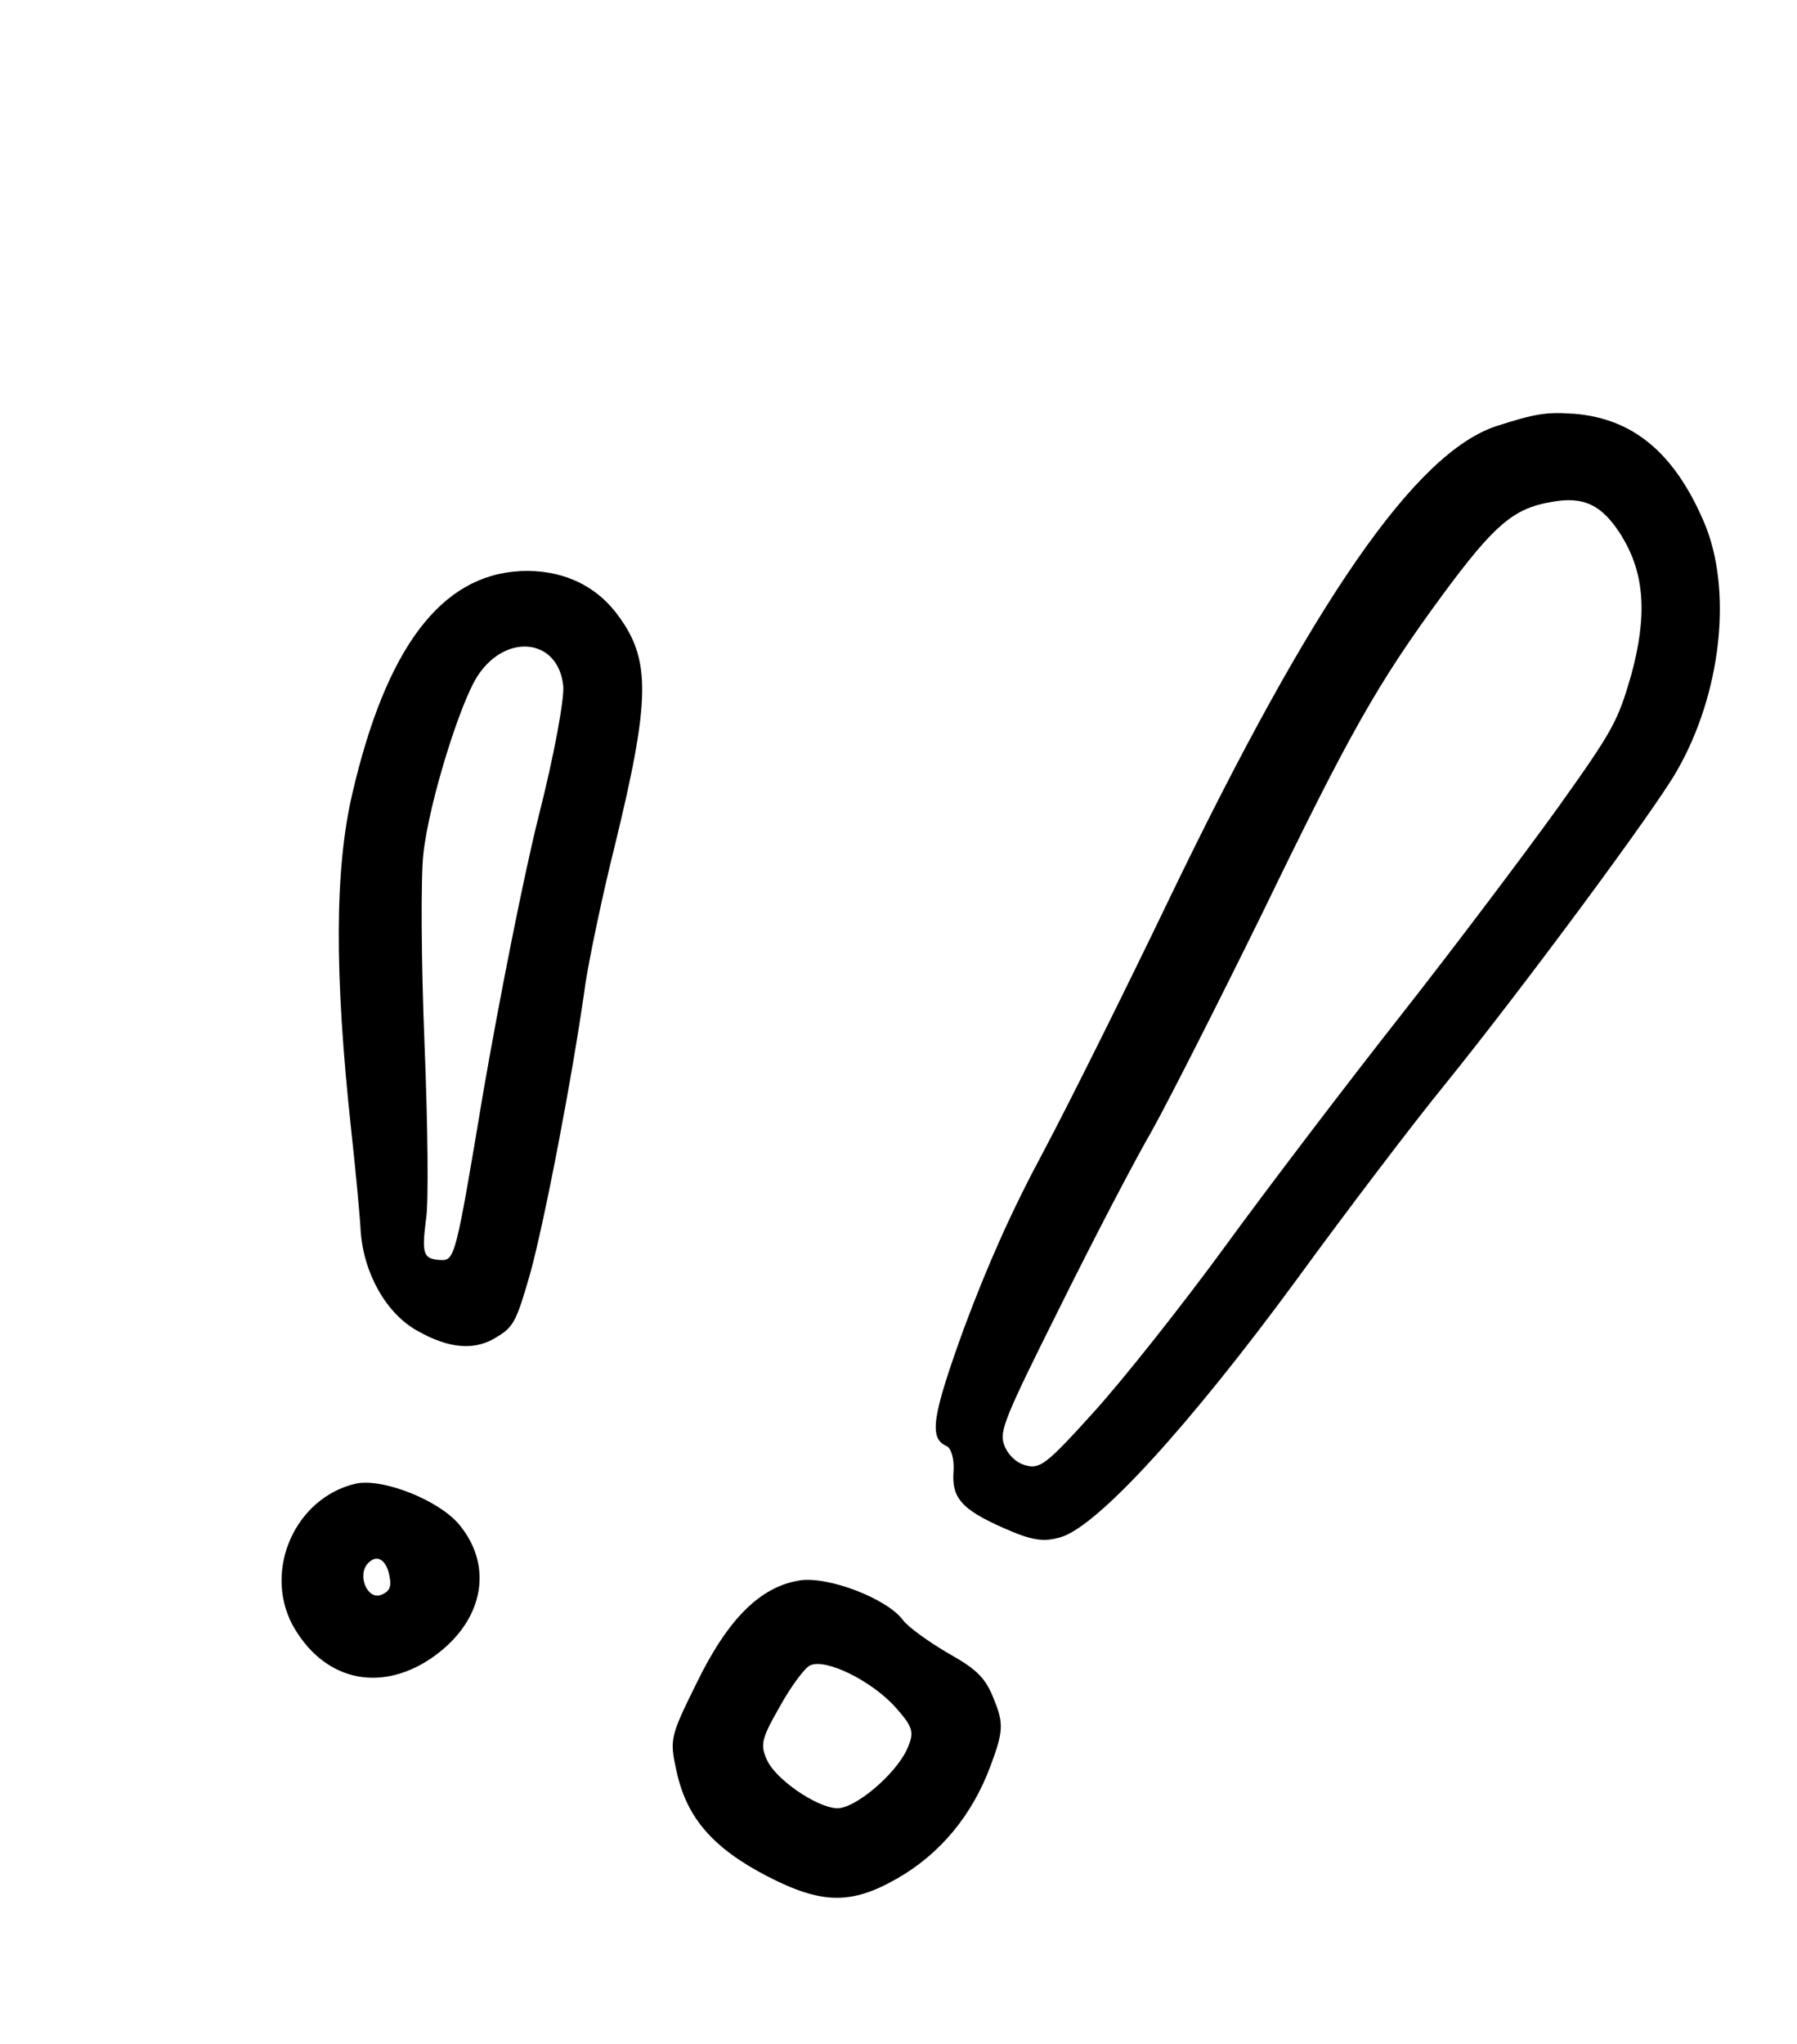
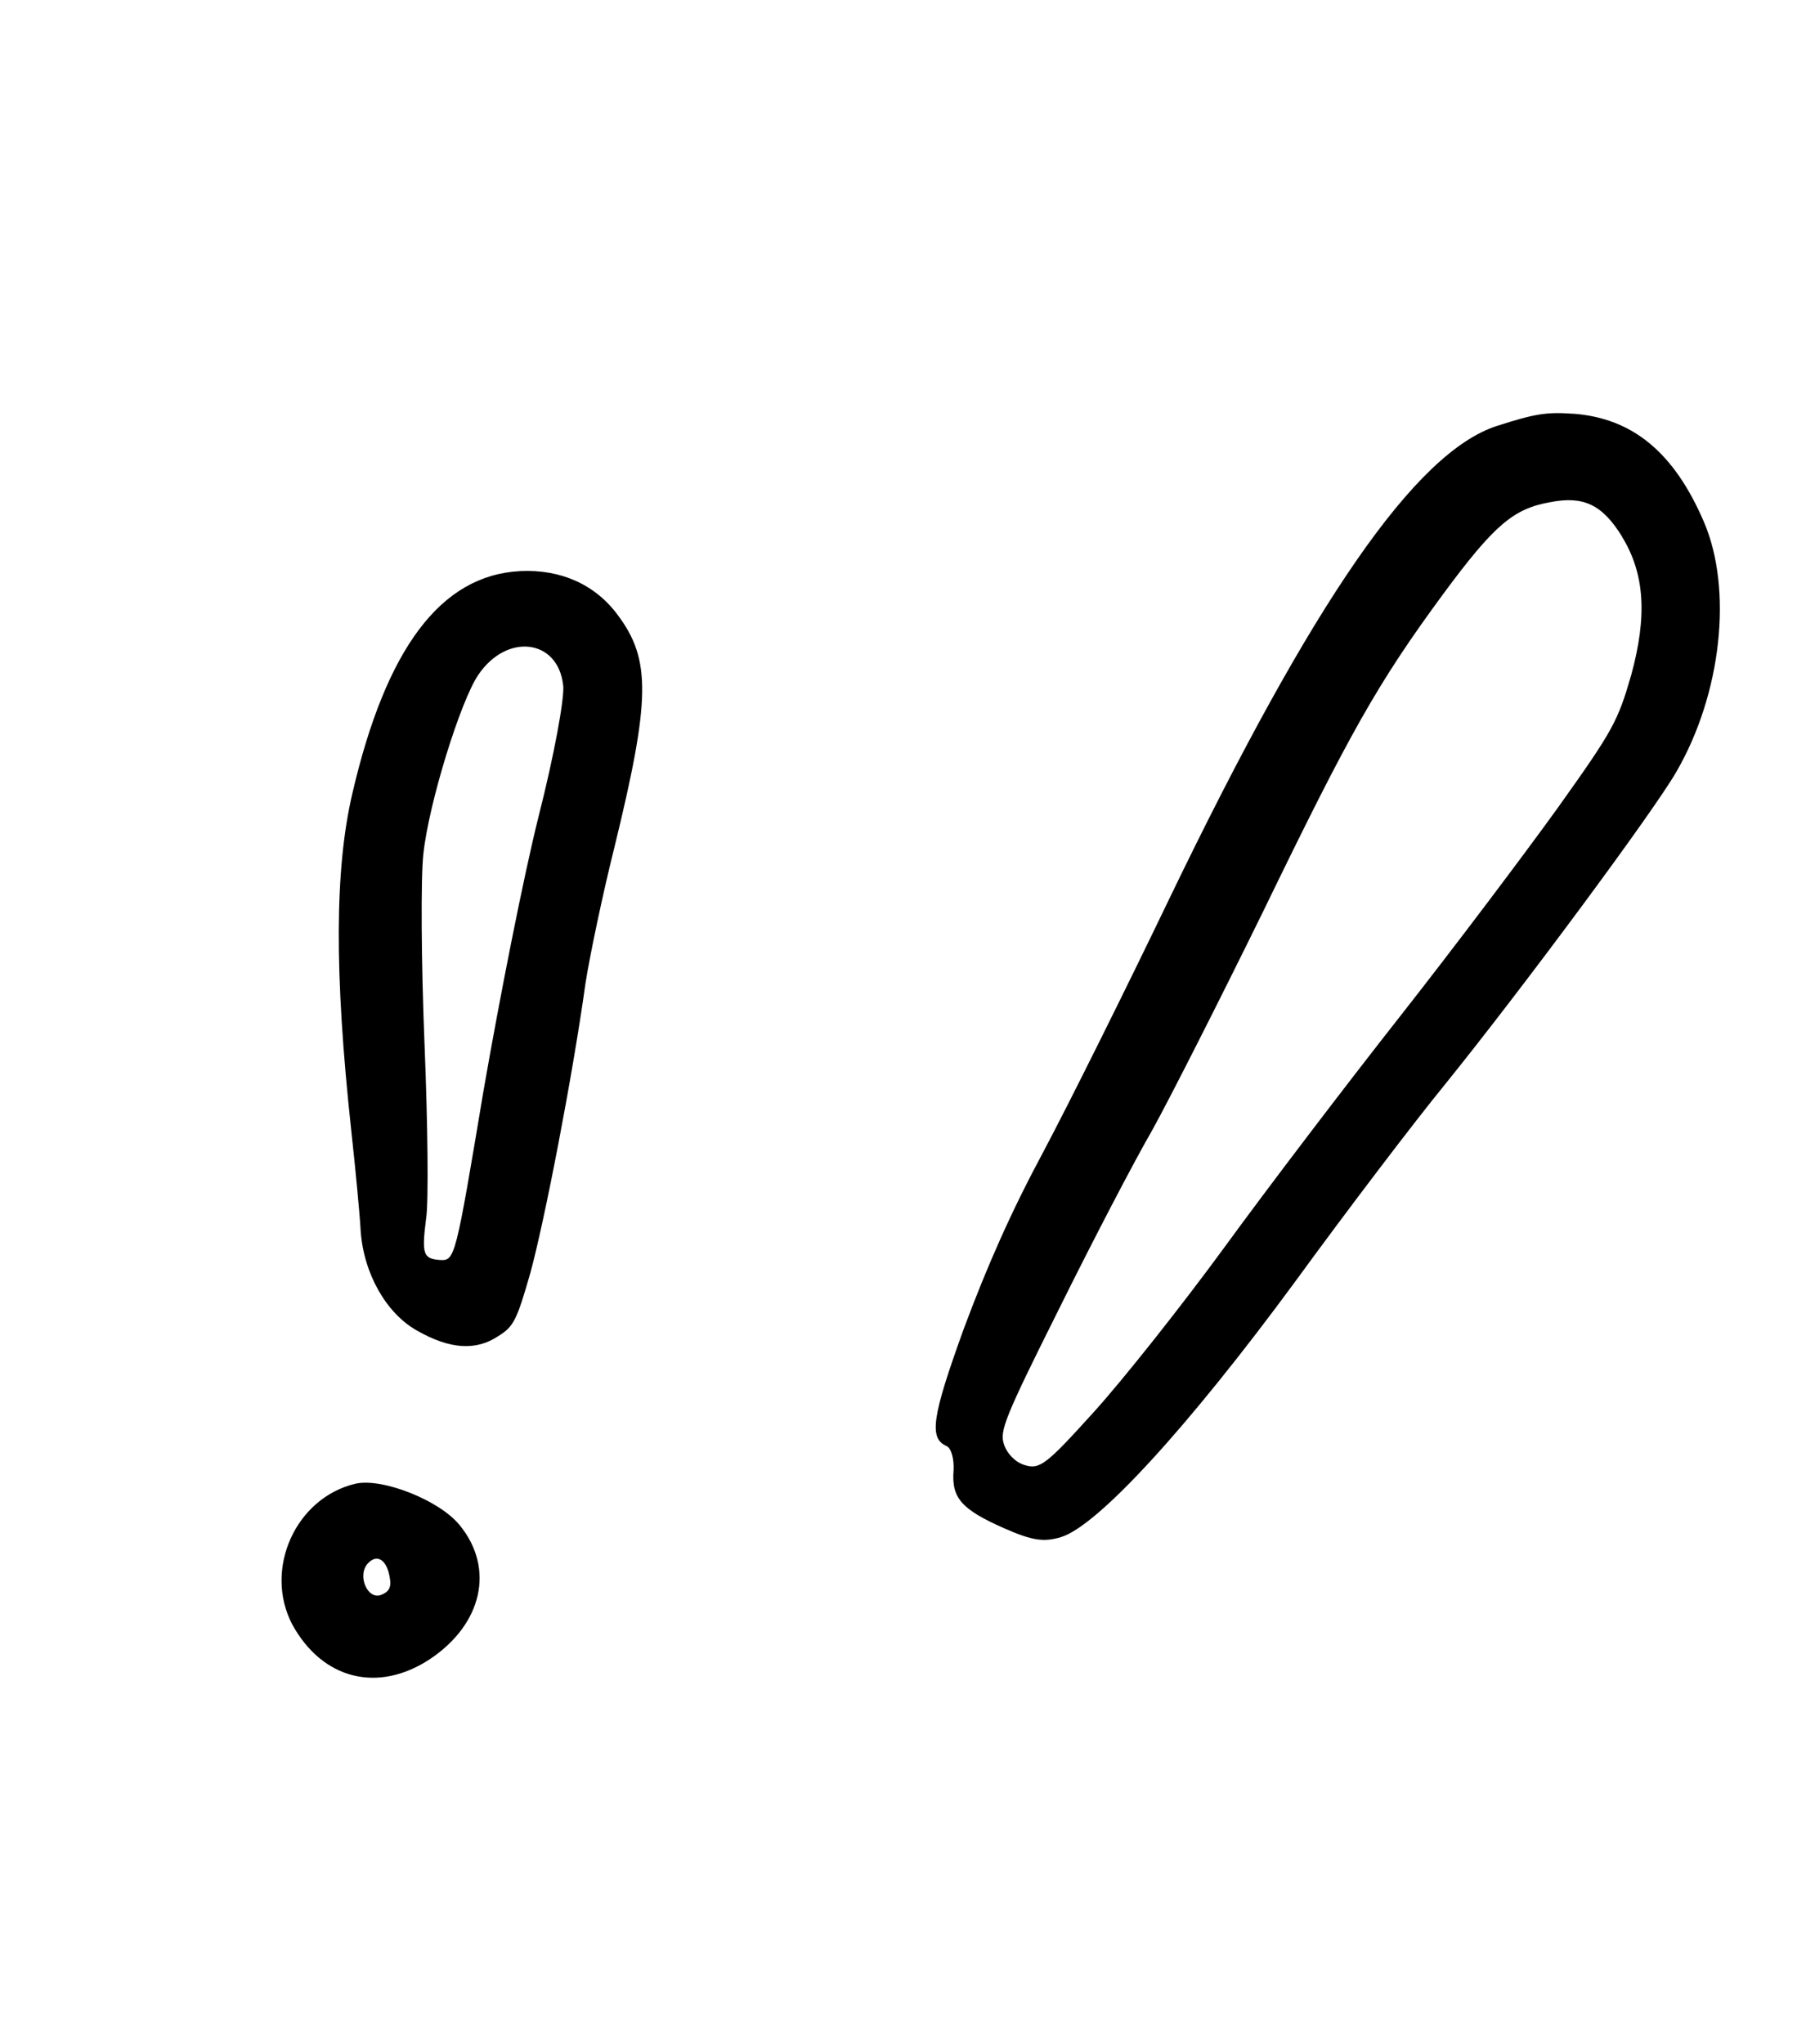
<svg xmlns="http://www.w3.org/2000/svg" width="102" height="116" viewBox="0 0 102 116" fill="none">
-   <path fill-rule="evenodd" clip-rule="evenodd" d="M89.284 23.479C87.764 23.37 87.109 23.484 84.949 24.177C80.341 25.684 74.543 34.071 66.411 50.921C63.891 56.166 60.656 62.668 59.218 65.37C57.4 68.752 56.046 71.815 54.717 75.376C52.882 80.441 52.722 81.619 53.731 82.065C54.002 82.185 54.163 82.819 54.126 83.445C54.001 85 54.559 85.65 56.985 86.722C58.602 87.437 59.246 87.52 60.224 87.229C62.319 86.587 67.457 80.969 73.513 72.734C76.484 68.654 80.317 63.623 81.983 61.585C86.324 56.22 93.9 46 95.161 43.783C97.722 39.358 98.36 33.445 96.716 29.616C95.031 25.69 92.679 23.726 89.289 23.476L89.284 23.479ZM92.071 30.464C93.358 32.563 93.505 34.96 92.591 38.302C91.827 40.944 91.57 41.431 88.402 45.87C86.533 48.465 82.532 53.779 79.501 57.635C76.471 61.486 71.972 67.387 69.511 70.768C67.066 74.113 63.709 78.346 62.063 80.157C59.385 83.118 59.02 83.402 58.168 83.143C57.632 82.986 57.167 82.499 56.992 81.981C56.723 81.219 57.004 80.498 60.135 74.232C62.015 70.435 64.385 65.889 65.408 64.126C66.41 62.316 69.228 56.756 71.68 51.761C76.617 41.586 78.169 38.808 81.898 33.736C84.81 29.79 85.904 28.865 87.994 28.498C89.889 28.129 90.951 28.636 92.077 30.462L92.071 30.464Z" fill="black" />
+   <path fill-rule="evenodd" clip-rule="evenodd" d="M89.284 23.479C87.764 23.37 87.109 23.484 84.949 24.177C80.341 25.684 74.543 34.071 66.411 50.921C63.891 56.166 60.656 62.668 59.218 65.37C57.4 68.752 56.046 71.815 54.717 75.376C52.882 80.441 52.722 81.619 53.731 82.065C54.002 82.185 54.163 82.819 54.126 83.445C54.001 85 54.559 85.65 56.985 86.722C58.602 87.437 59.246 87.52 60.224 87.229C62.319 86.587 67.457 80.969 73.513 72.734C76.484 68.654 80.317 63.623 81.983 61.585C86.324 56.22 93.9 46 95.161 43.783C97.722 39.358 98.36 33.445 96.716 29.616C95.031 25.69 92.679 23.726 89.289 23.476L89.284 23.479ZM92.071 30.464C93.358 32.563 93.505 34.96 92.591 38.302C91.827 40.944 91.57 41.431 88.402 45.87C86.533 48.465 82.532 53.779 79.501 57.635C76.471 61.486 71.972 67.387 69.511 70.768C67.066 74.113 63.709 78.346 62.063 80.157C59.385 83.118 59.02 83.402 58.168 83.143C57.632 82.986 57.167 82.499 56.992 81.981C56.723 81.219 57.004 80.498 60.135 74.232C62.015 70.435 64.385 65.889 65.408 64.126C66.41 62.316 69.228 56.756 71.68 51.761C76.617 41.586 78.169 38.808 81.898 33.736C84.81 29.79 85.904 28.865 87.994 28.498C89.889 28.129 90.951 28.636 92.077 30.462L92.071 30.464" fill="black" />
  <path fill-rule="evenodd" clip-rule="evenodd" d="M29.518 32.411C25.028 32.642 21.914 36.78 20 45.029C19.001 49.296 18.968 55.199 19.934 64.121C20.19 66.449 20.429 69.009 20.47 69.83C20.636 72.278 21.931 74.54 23.674 75.512C25.537 76.574 27.025 76.669 28.287 75.819C29.167 75.283 29.345 74.878 30.094 72.271C30.896 69.364 32.498 61.098 33.235 55.788C33.477 54.243 34.2 50.78 34.88 48.062C36.922 39.705 36.964 37.433 35.062 34.899C33.779 33.163 31.824 32.299 29.523 32.408L29.518 32.411ZM31.968 38.886C32.052 39.608 31.449 42.885 30.574 46.319C29.727 49.69 28.333 56.761 27.429 61.993C25.864 71.364 25.821 71.547 24.994 71.505C24.021 71.436 23.926 71.193 24.188 69.136C24.33 68.274 24.284 63.823 24.096 59.235C23.911 54.643 23.879 49.799 24.031 48.458C24.338 45.576 26.153 39.738 27.155 38.289C28.771 35.906 31.674 36.259 31.964 38.884L31.968 38.886Z" fill="black" />
-   <path fill-rule="evenodd" clip-rule="evenodd" d="M45.373 89.691C43.167 90.044 41.325 91.845 39.535 95.522C38.017 98.596 38.005 98.708 38.407 100.538C38.978 103.165 40.475 104.873 43.519 106.458C46.63 108.072 48.311 108.092 50.895 106.619C53.368 105.216 55.191 103.003 56.228 100.2C56.945 98.302 56.968 97.791 56.449 96.515C55.96 95.252 55.526 94.779 53.85 93.837C52.731 93.183 51.536 92.331 51.236 91.916C50.321 90.705 46.981 89.43 45.379 89.689L45.373 89.691ZM50.84 96.899C51.831 98.022 51.912 98.297 51.495 99.24C50.855 100.688 48.479 102.698 47.47 102.614C46.298 102.537 44.014 100.964 43.531 99.869C43.145 99.013 43.212 98.681 44.26 96.85C44.883 95.717 45.67 94.657 45.979 94.511C46.85 94.089 49.463 95.366 50.84 96.899Z" fill="black" />
  <path fill-rule="evenodd" clip-rule="evenodd" d="M20.193 84.195C16.785 84.984 14.953 89.046 16.585 92.18C18.298 95.311 21.454 96.101 24.409 94.15C27.38 92.163 28.087 89.012 26.107 86.57C24.969 85.142 21.711 83.862 20.193 84.195ZM22.129 89.561C22.222 90.085 22.067 90.341 21.631 90.509C20.855 90.81 20.241 89.374 20.901 88.699C21.419 88.163 21.979 88.532 22.128 89.565L22.129 89.561Z" fill="black" />
</svg>